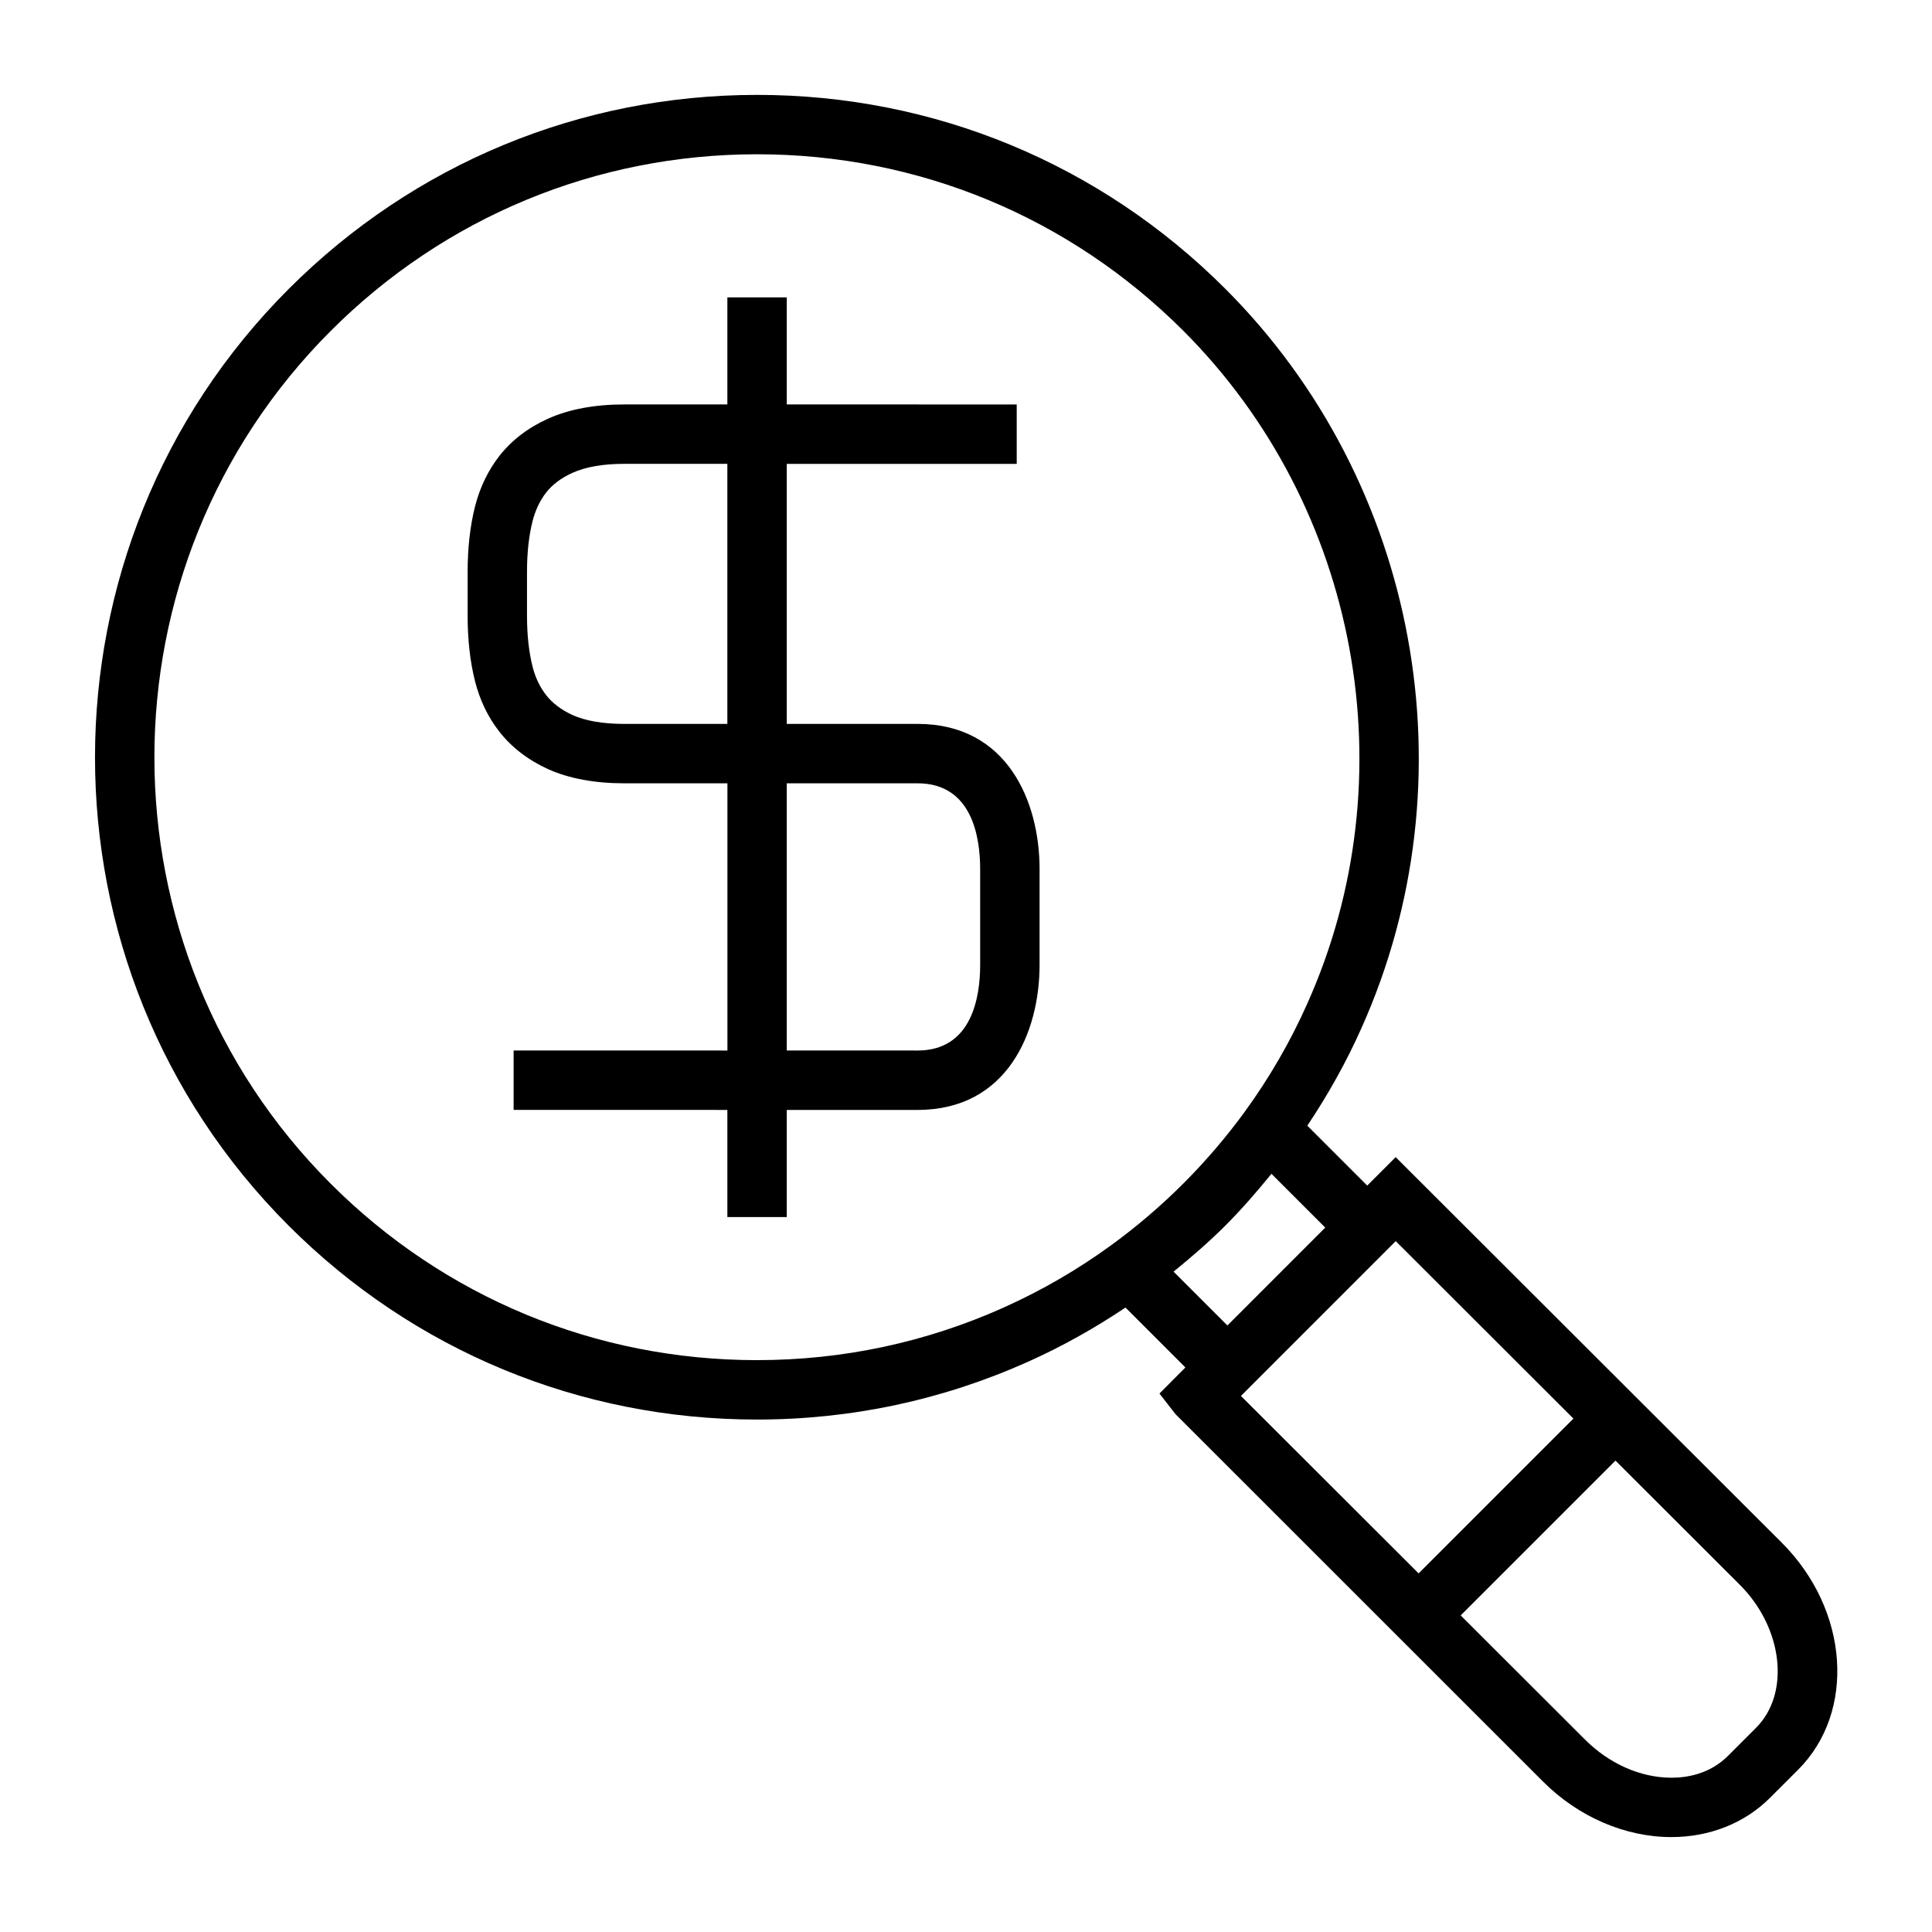
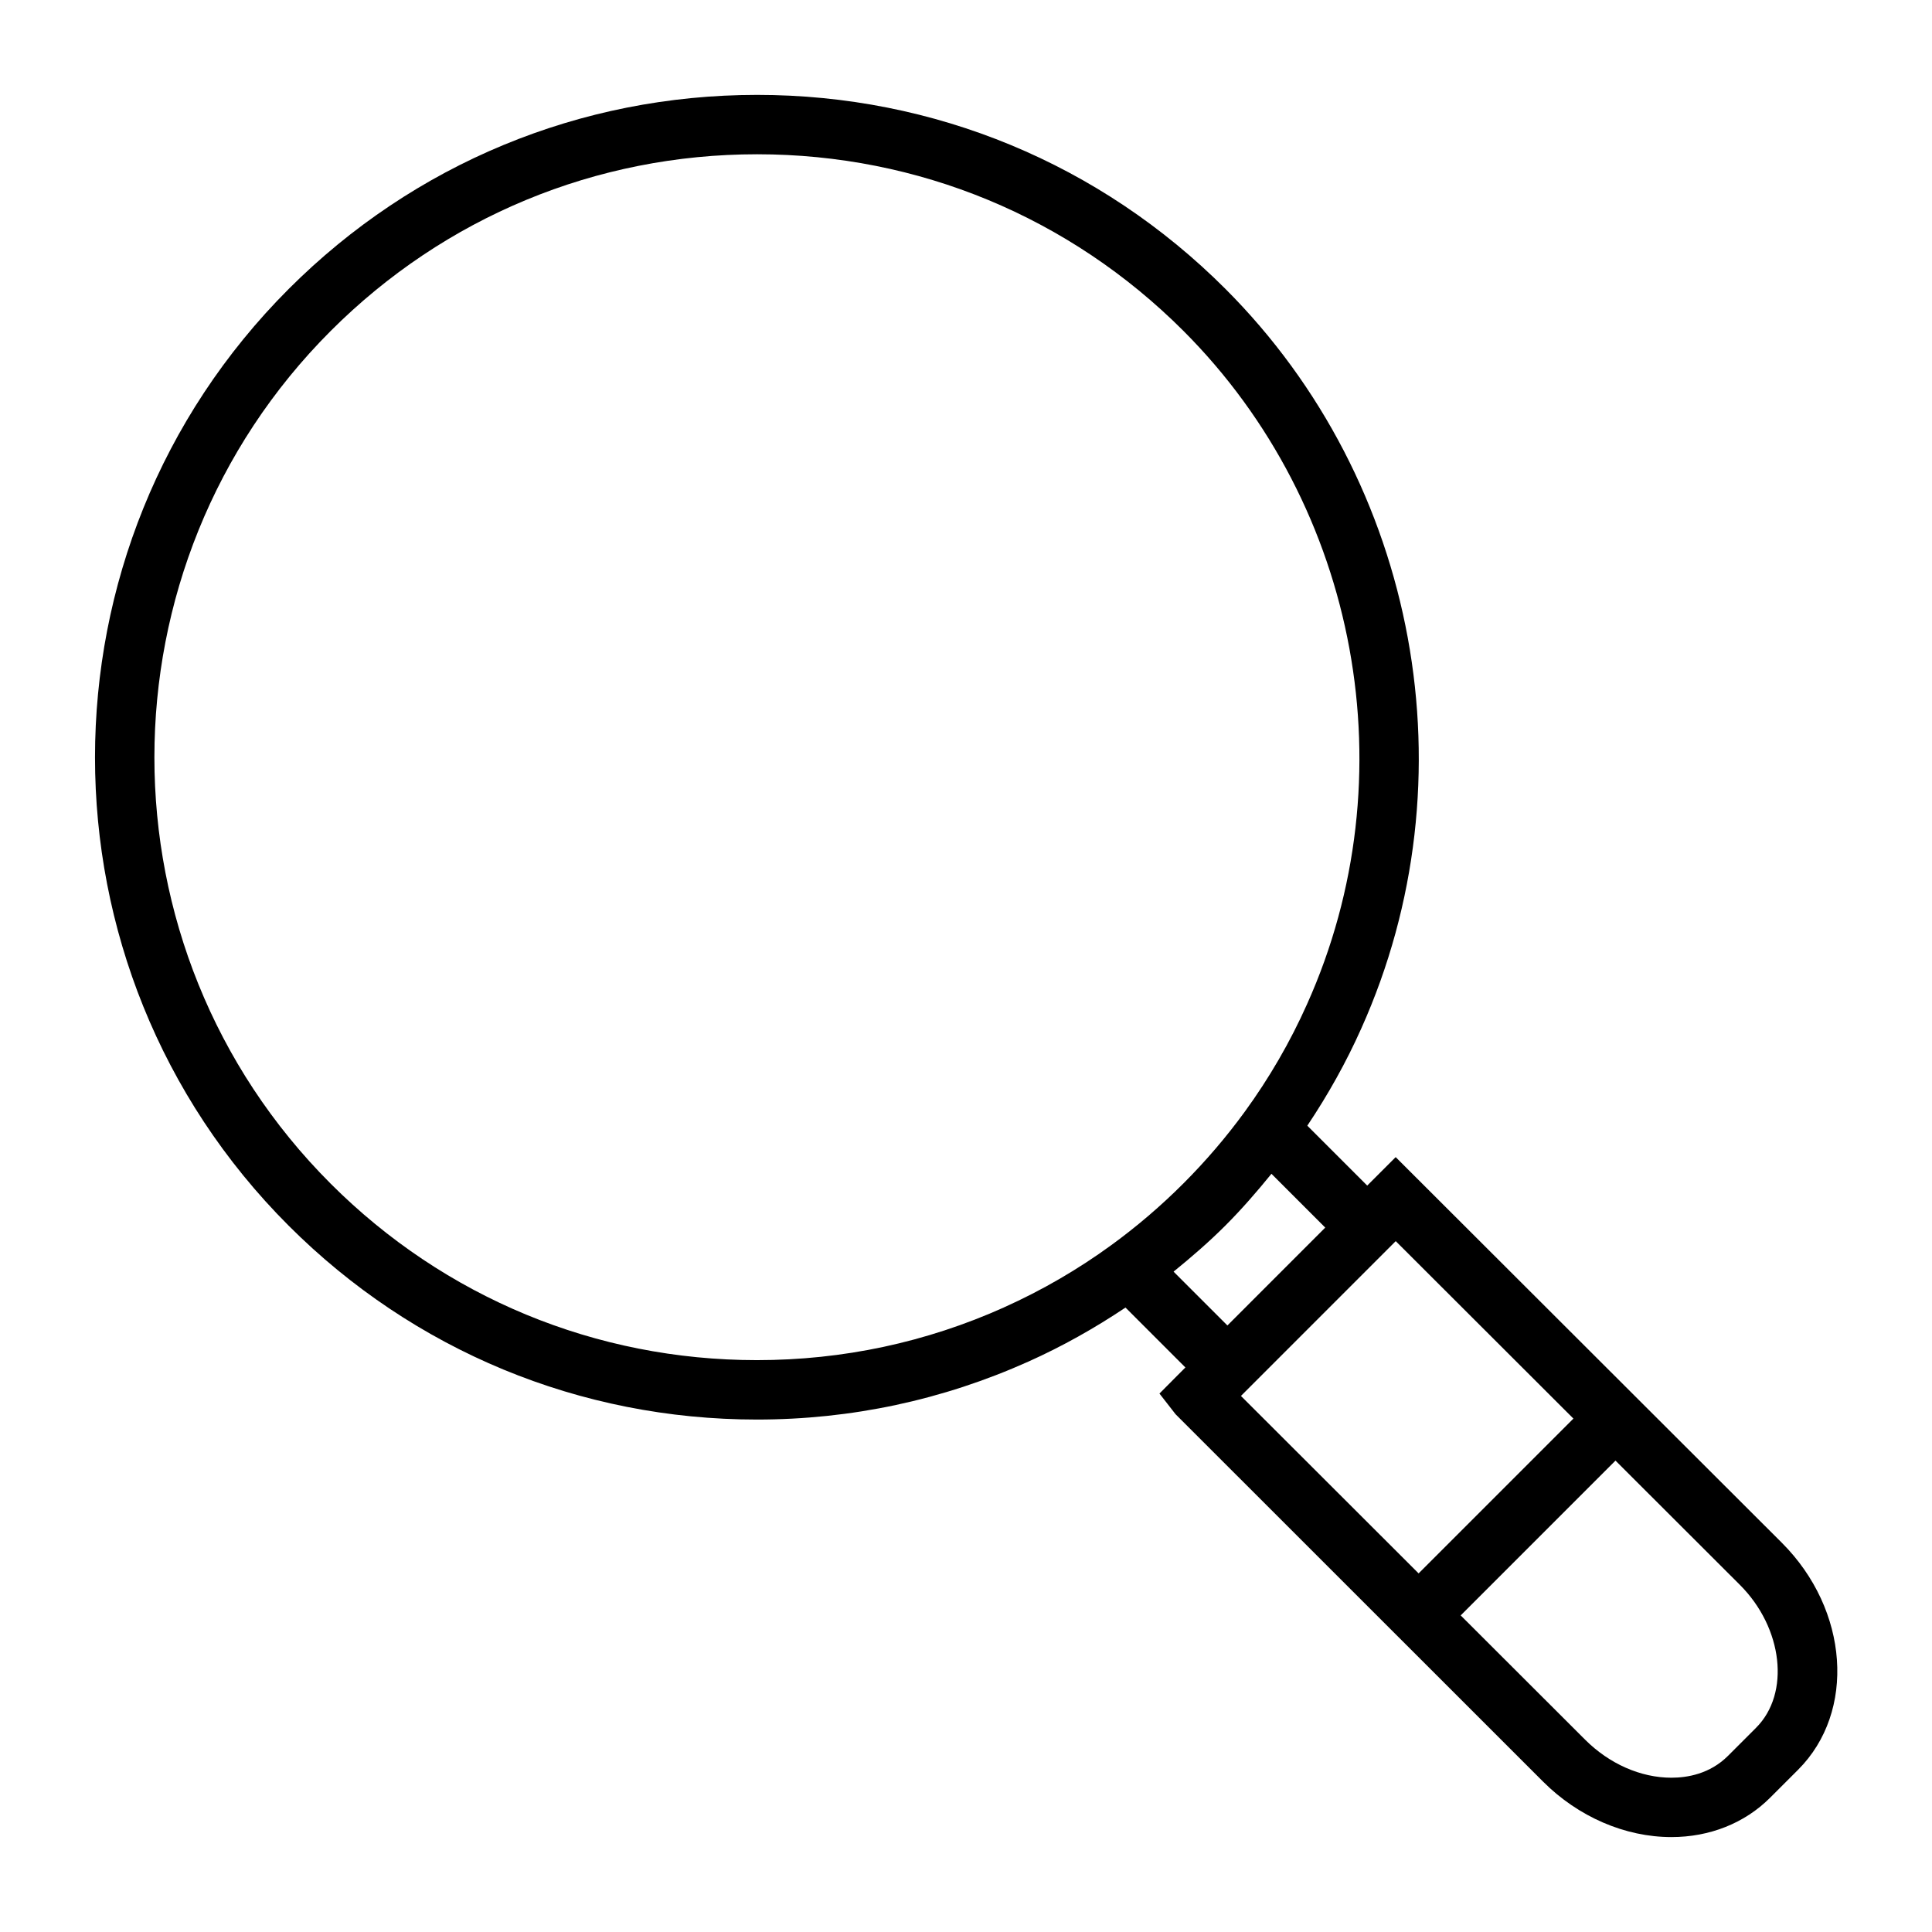
<svg xmlns="http://www.w3.org/2000/svg" fill="#000000" width="800px" height="800px" version="1.1" viewBox="144 144 512 512">
  <g>
-     <path d="m387.17 335.84h-34.668v-68.91h60.941v-15.742l-60.941-0.004v-28.375h-15.742v28.375h-27.348-0.027c-7.793 0-14.57 1.266-20.109 3.758-5.32 2.379-9.688 5.727-13.02 9.992-2.996 3.906-5.086 8.262-6.383 13.34-1.289 5.137-1.945 10.941-1.945 17.262v11.699c0 6.309 0.656 12.117 1.957 17.293 1.301 5.074 3.391 9.426 6.402 13.309 3.258 4.191 7.609 7.551 13 10.012 5.527 2.473 12.301 3.731 20.137 3.738h27.352v70.812l-56.66-0.004v15.742l56.645 0.004v28.391h15.742v-28.391h34.668c23.859 0 32.328-20.707 32.328-38.441v-25.395c0-17.746-8.465-38.465-32.328-38.465zm-77.758 0.004c-5.606-0.004-10.219-0.797-13.656-2.336-2.992-1.371-5.363-3.164-7.047-5.328-1.66-2.137-2.832-4.609-3.578-7.527-0.977-3.891-1.469-8.406-1.469-13.426v-11.699c0-5.023 0.492-9.535 1.465-13.387 0.754-2.949 1.938-5.441 3.57-7.566 1.699-2.18 4.059-3.945 7.016-5.269 3.516-1.578 8.113-2.383 13.672-2.383h0.02 27.352v68.918zm94.344 63.855c0 8.477-2.156 22.699-16.582 22.699l-34.672-0.004v-70.809h34.668c14.426 0 16.582 14.234 16.582 22.719z" />
    <path d="m513.87 450.65-7.543 7.543-15.875-15.875c5.488-8.199 10.316-16.824 14.301-25.762 29.656-66.035 15.188-144.8-36.008-196-33.145-33.156-77.219-51.41-124.09-51.41-46.887 0-90.965 18.258-124.12 51.406-68.461 68.457-68.477 179.83-0.043 248.26 33.129 33.129 77.199 51.383 124.09 51.383 25.031 0 49.254-5.176 71.988-15.375 8.949-4.016 17.543-8.844 25.695-14.305l15.879 15.879-1.973 1.973-4.902 4.938 4.273 5.484 97.398 97.367c9.34 9.336 21.73 14.688 34 14.688 10.145 0 19.418-3.695 26.121-10.395l7.453-7.445c15.391-15.387 13.473-42.363-4.289-60.137zm-103.75 39.805c-20.691 9.289-42.75 13.996-65.543 13.996-42.676 0-82.789-16.609-112.95-46.77-62.293-62.293-62.277-163.68 0.035-226 30.18-30.176 70.309-46.797 112.99-46.797 42.672 0 82.789 16.621 112.96 46.797 46.602 46.609 59.773 118.3 32.77 178.43-4.457 9.992-10.004 19.574-16.496 28.492-4.863 6.68-10.34 13.09-16.281 19.031-5.898 5.902-12.312 11.395-19.066 16.312-8.852 6.461-18.418 12.012-28.422 16.5zm44.887-9.457c4.769-3.871 9.422-7.898 13.746-12.227 4.34-4.34 8.348-8.969 12.195-13.703l14.258 14.258-25.93 25.938zm58.875-8.086 47.09 47.031-41.023 41.023-47.086-47.027zm95.5 128.96-7.453 7.453c-4.781 4.785-10.785 5.789-14.984 5.789-8.129 0-16.465-3.672-22.875-10.082l-32.973-32.93 41.023-41.023 32.98 32.938c11.414 11.418 13.383 28.758 4.281 37.855z" />
  </g>
</svg>